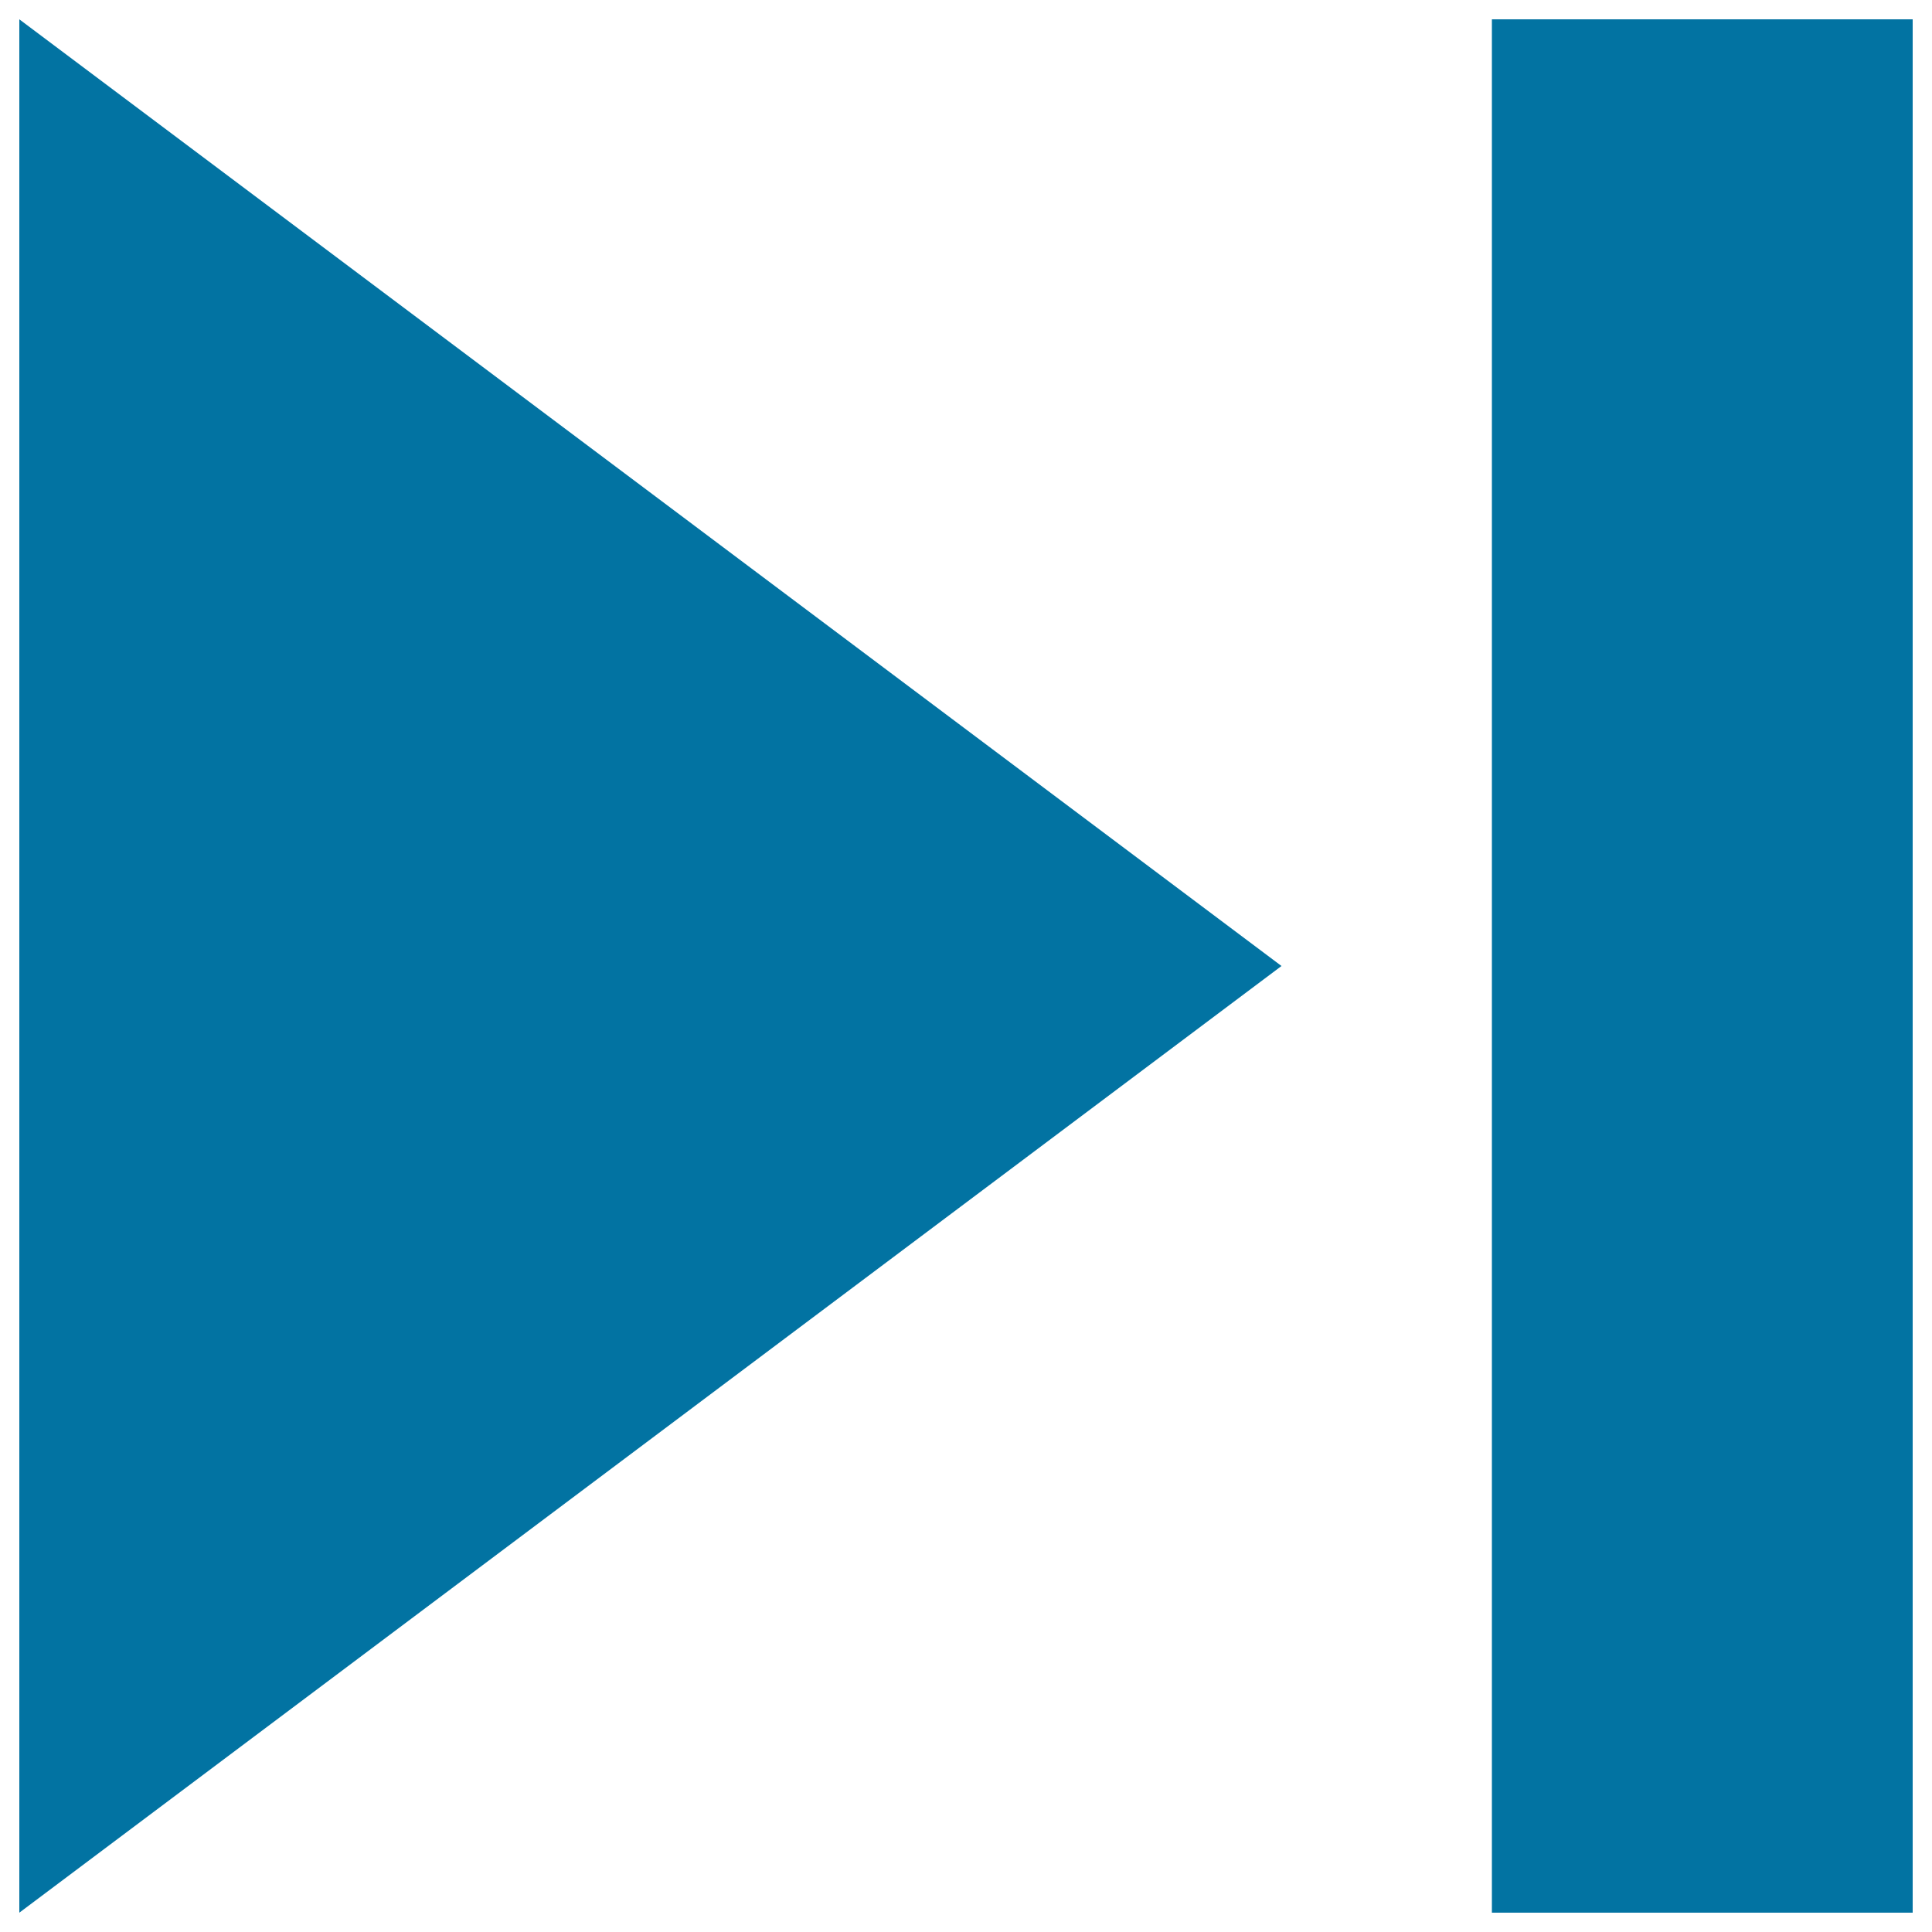
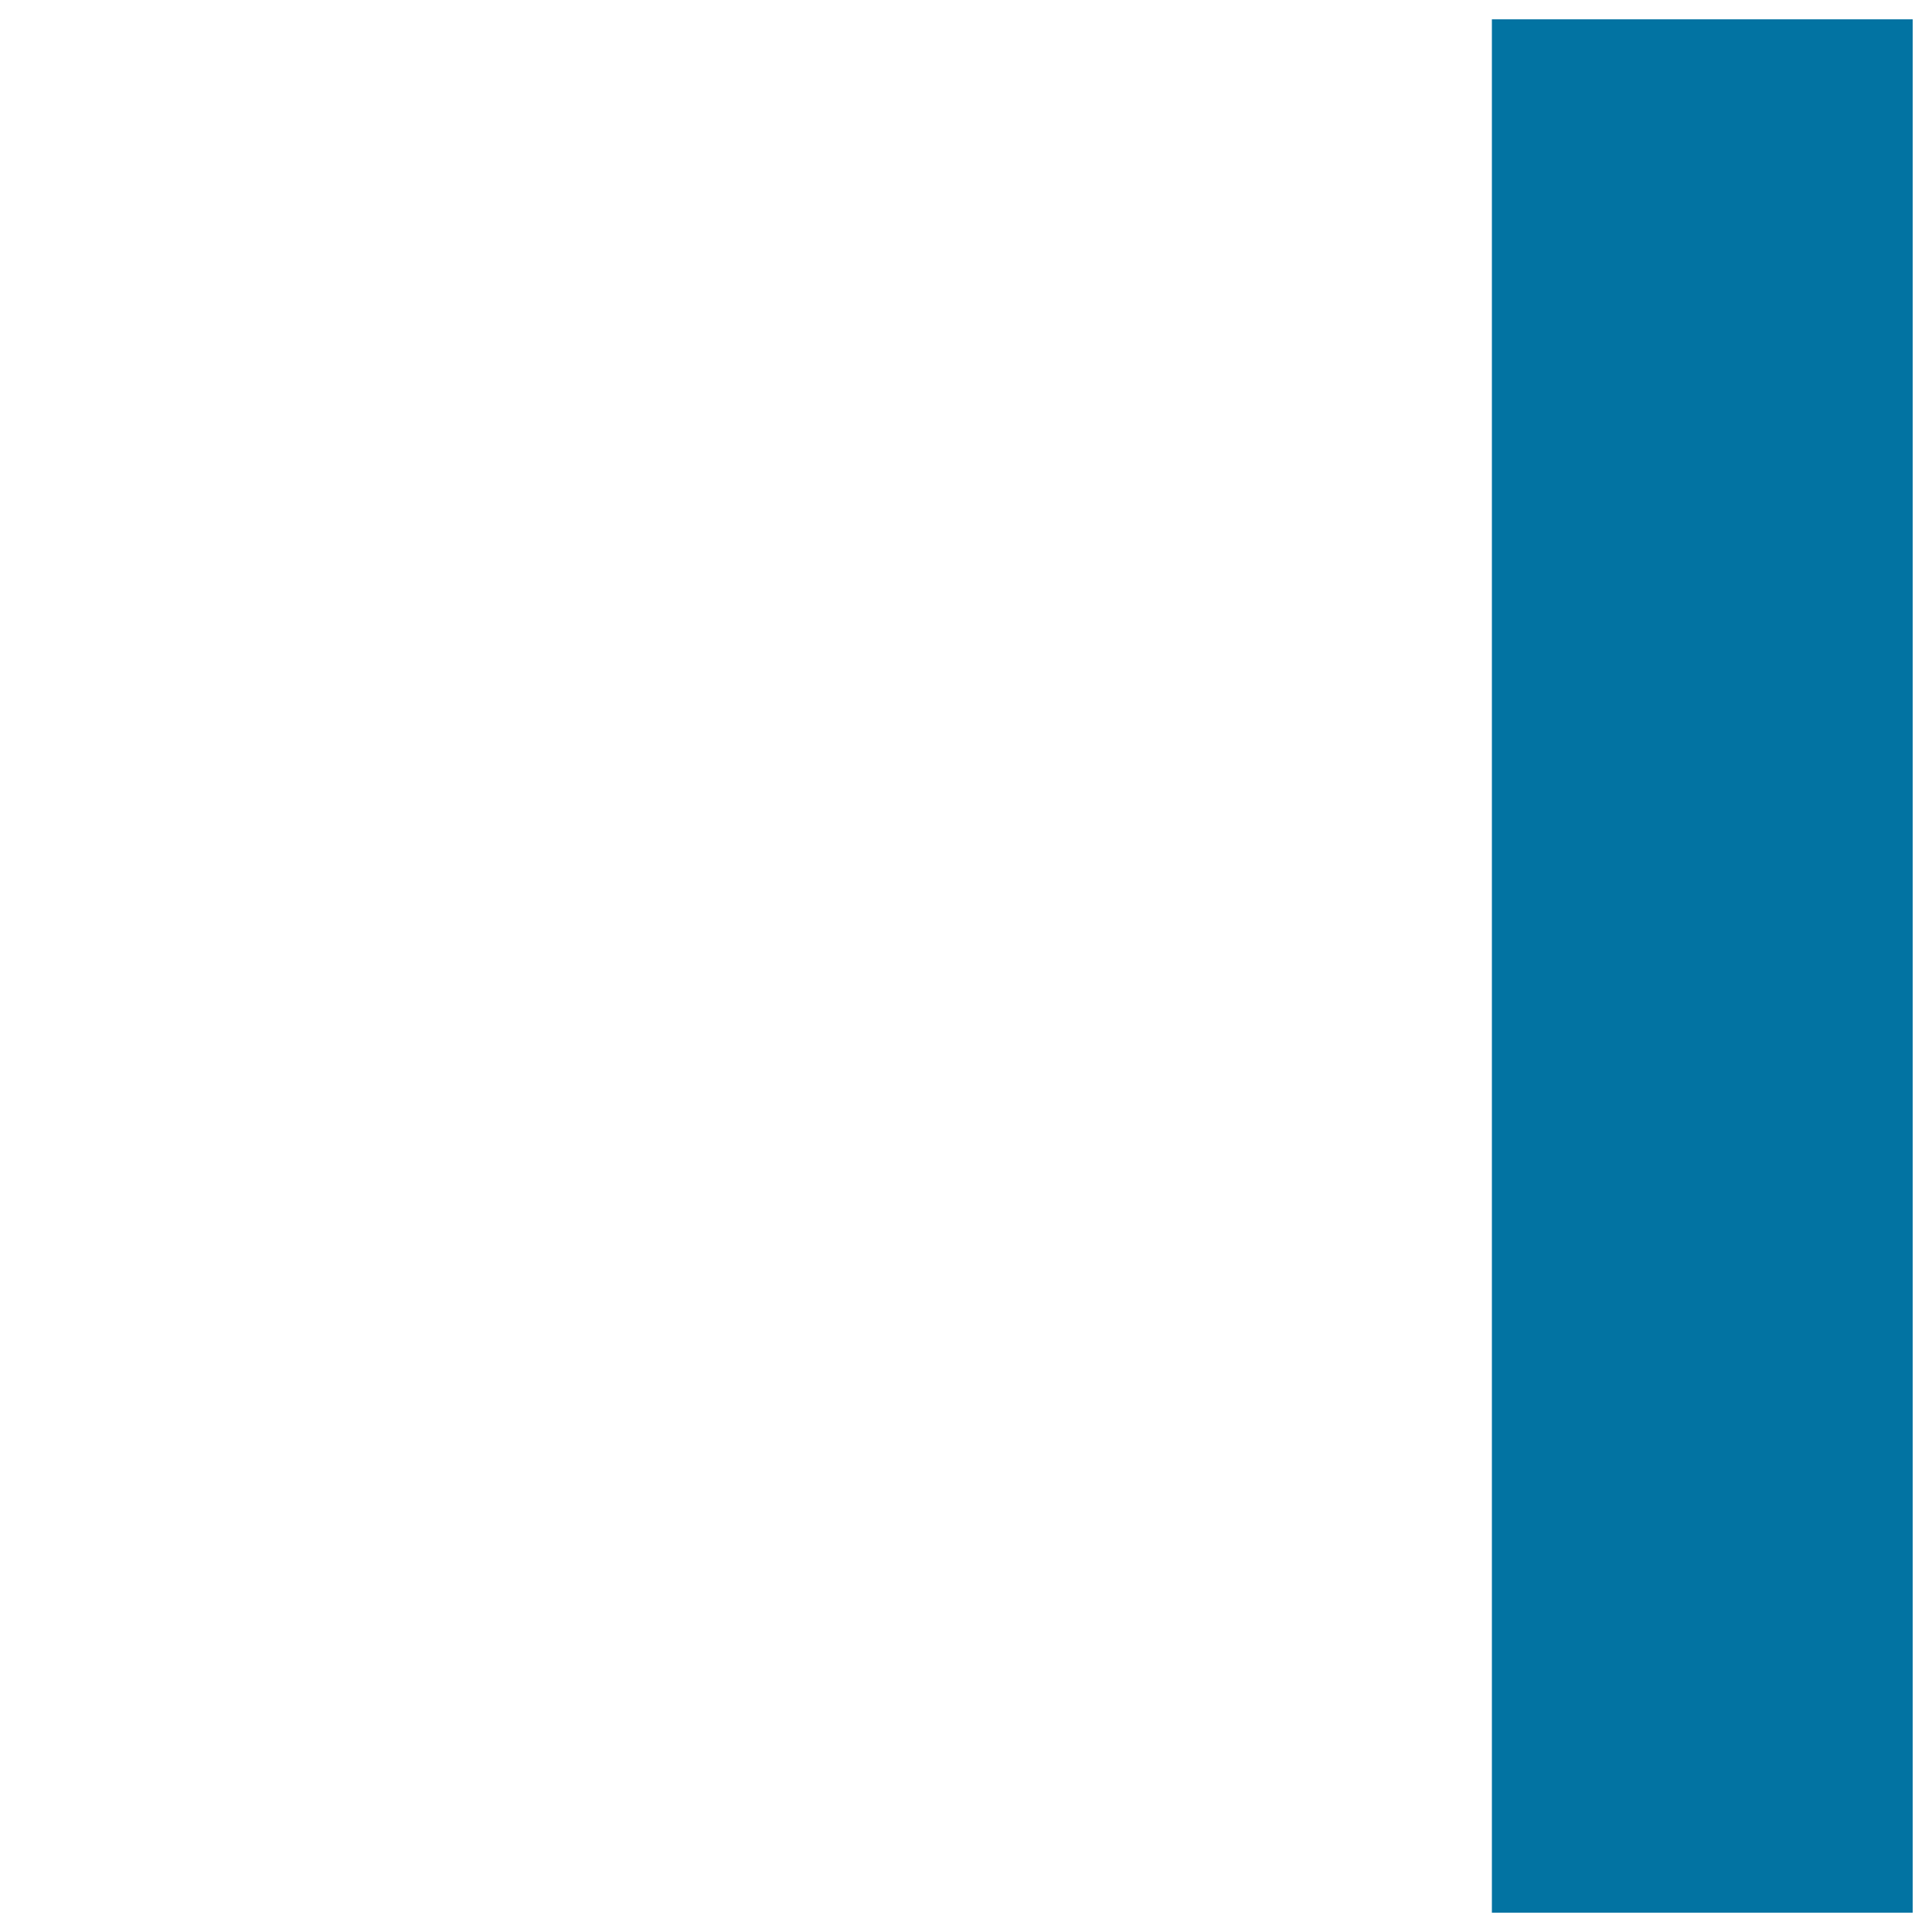
<svg xmlns="http://www.w3.org/2000/svg" viewBox="0 0 1000 1000" style="fill:#0273a2">
  <title>Last SVG icon</title>
  <path d="M772.2,10H990v980H772.2V10z" />
-   <path d="M10,10l653.3,490L10,990V10z" />
</svg>